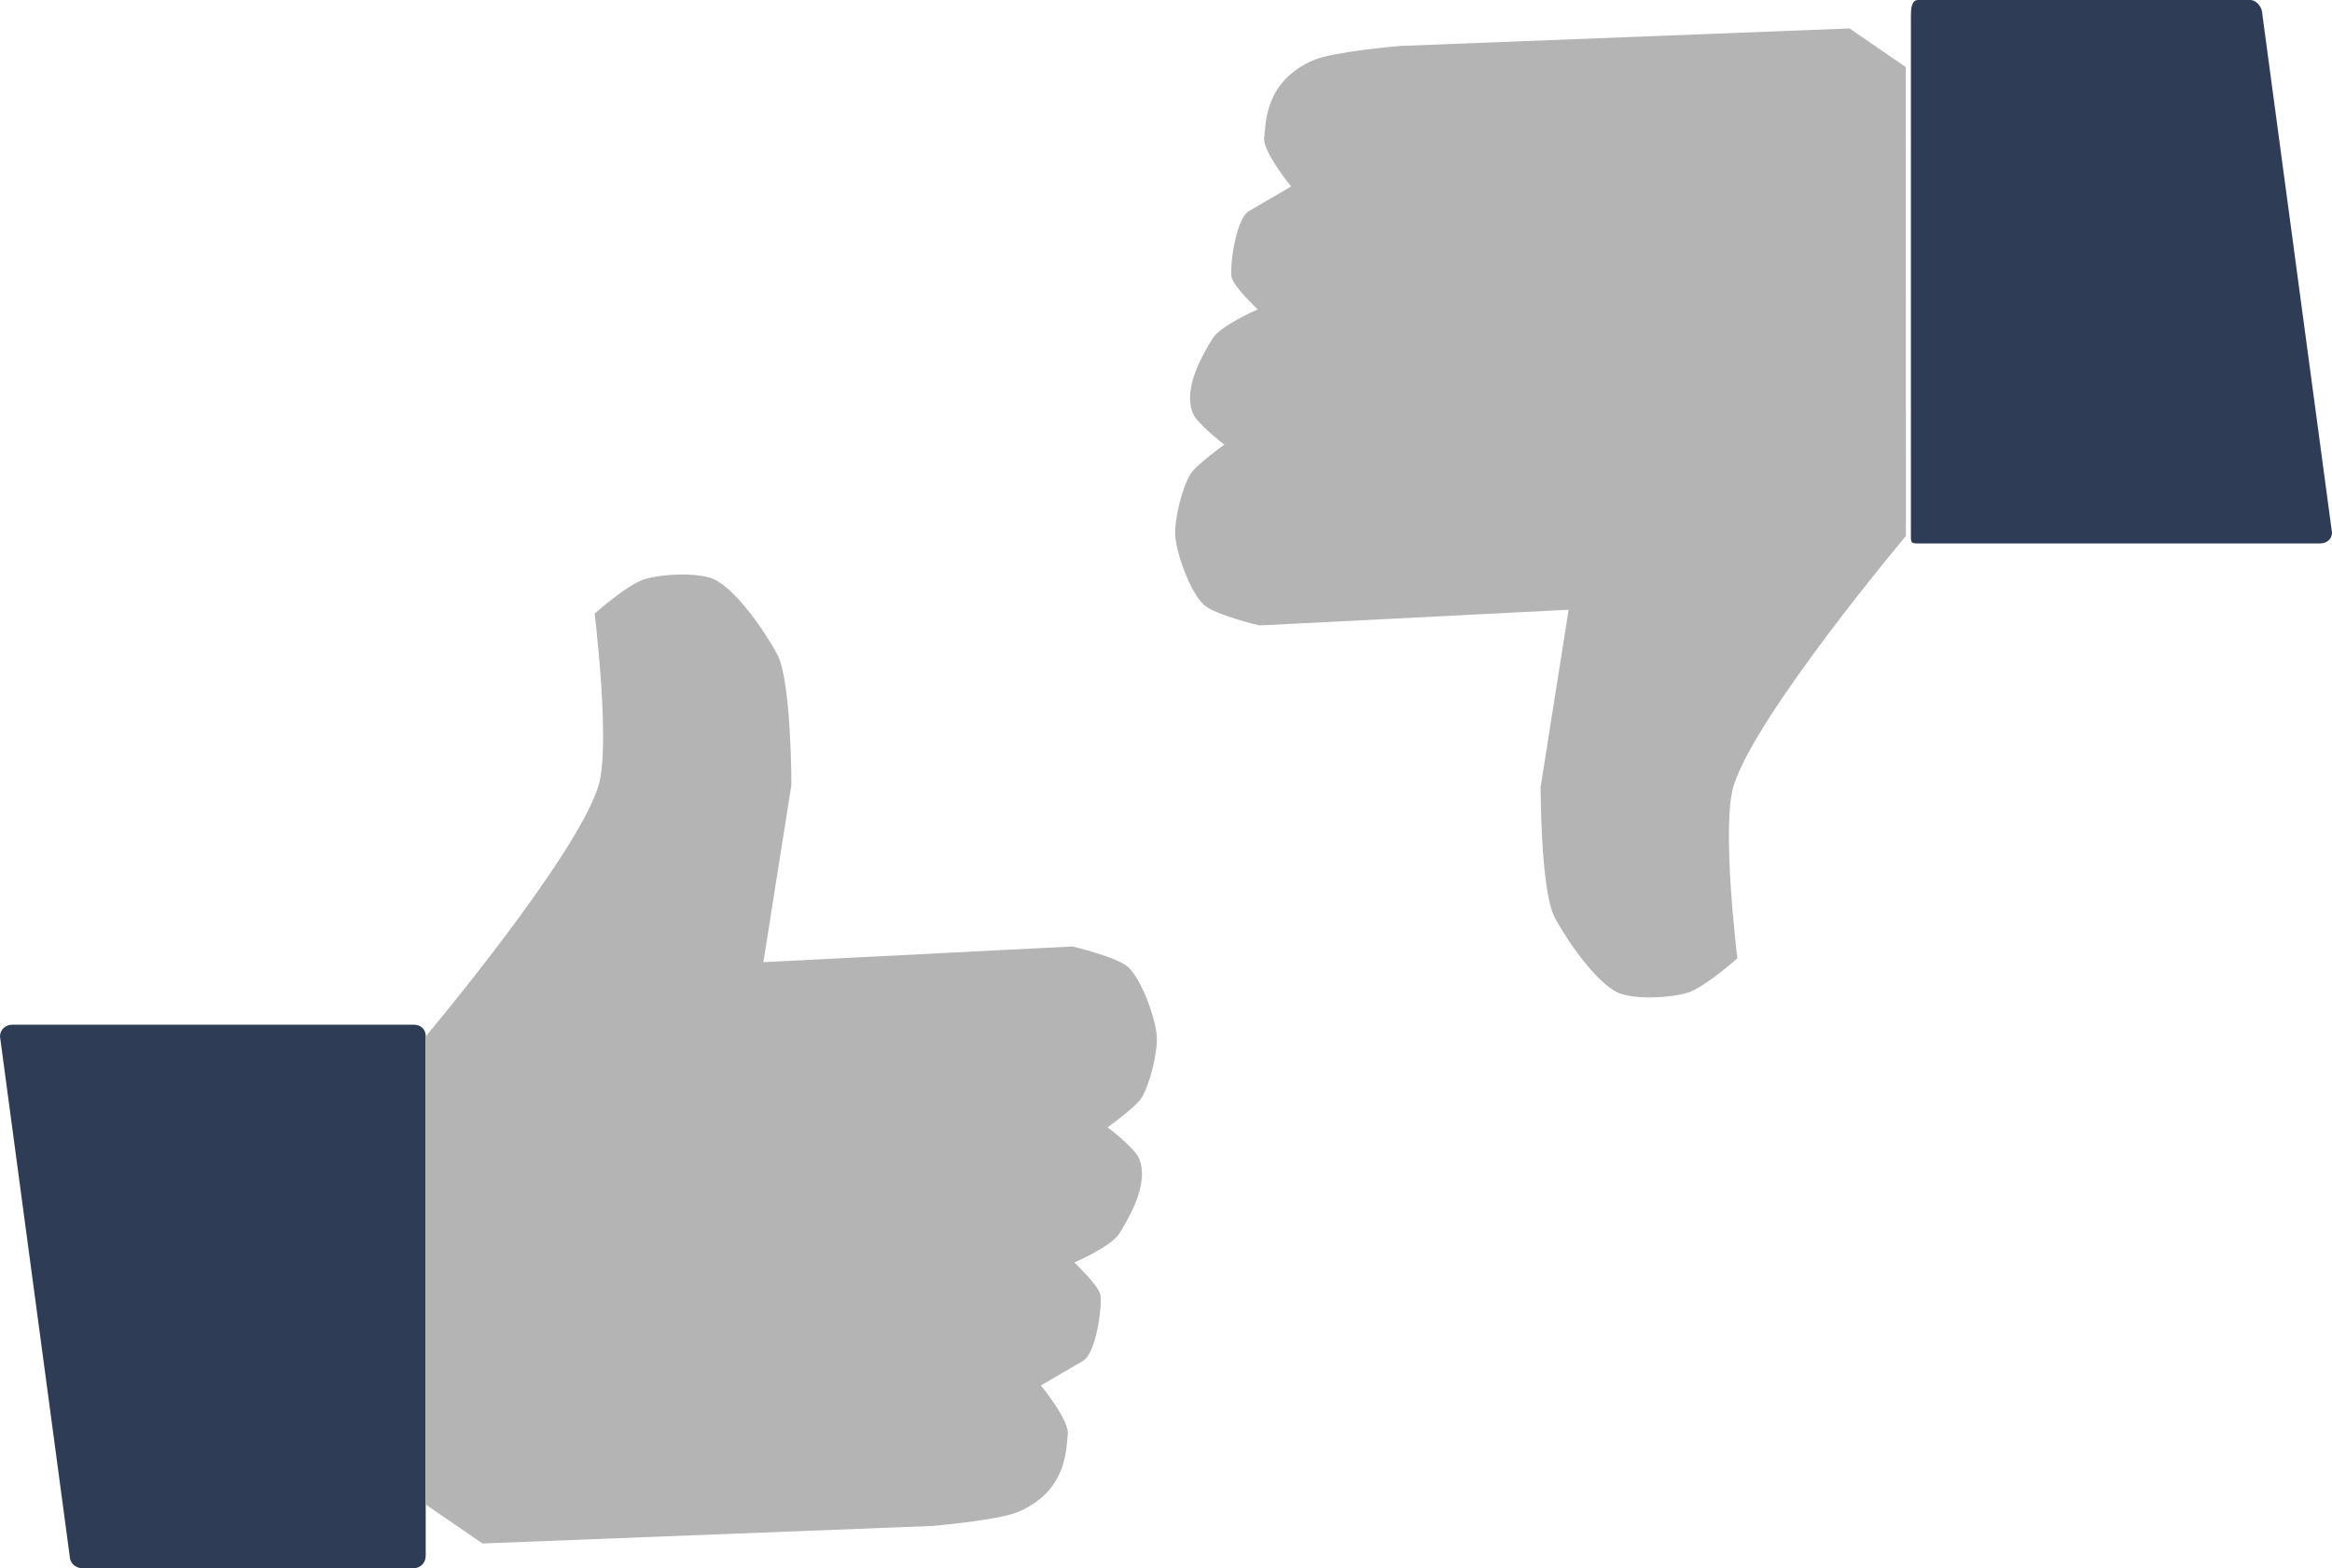
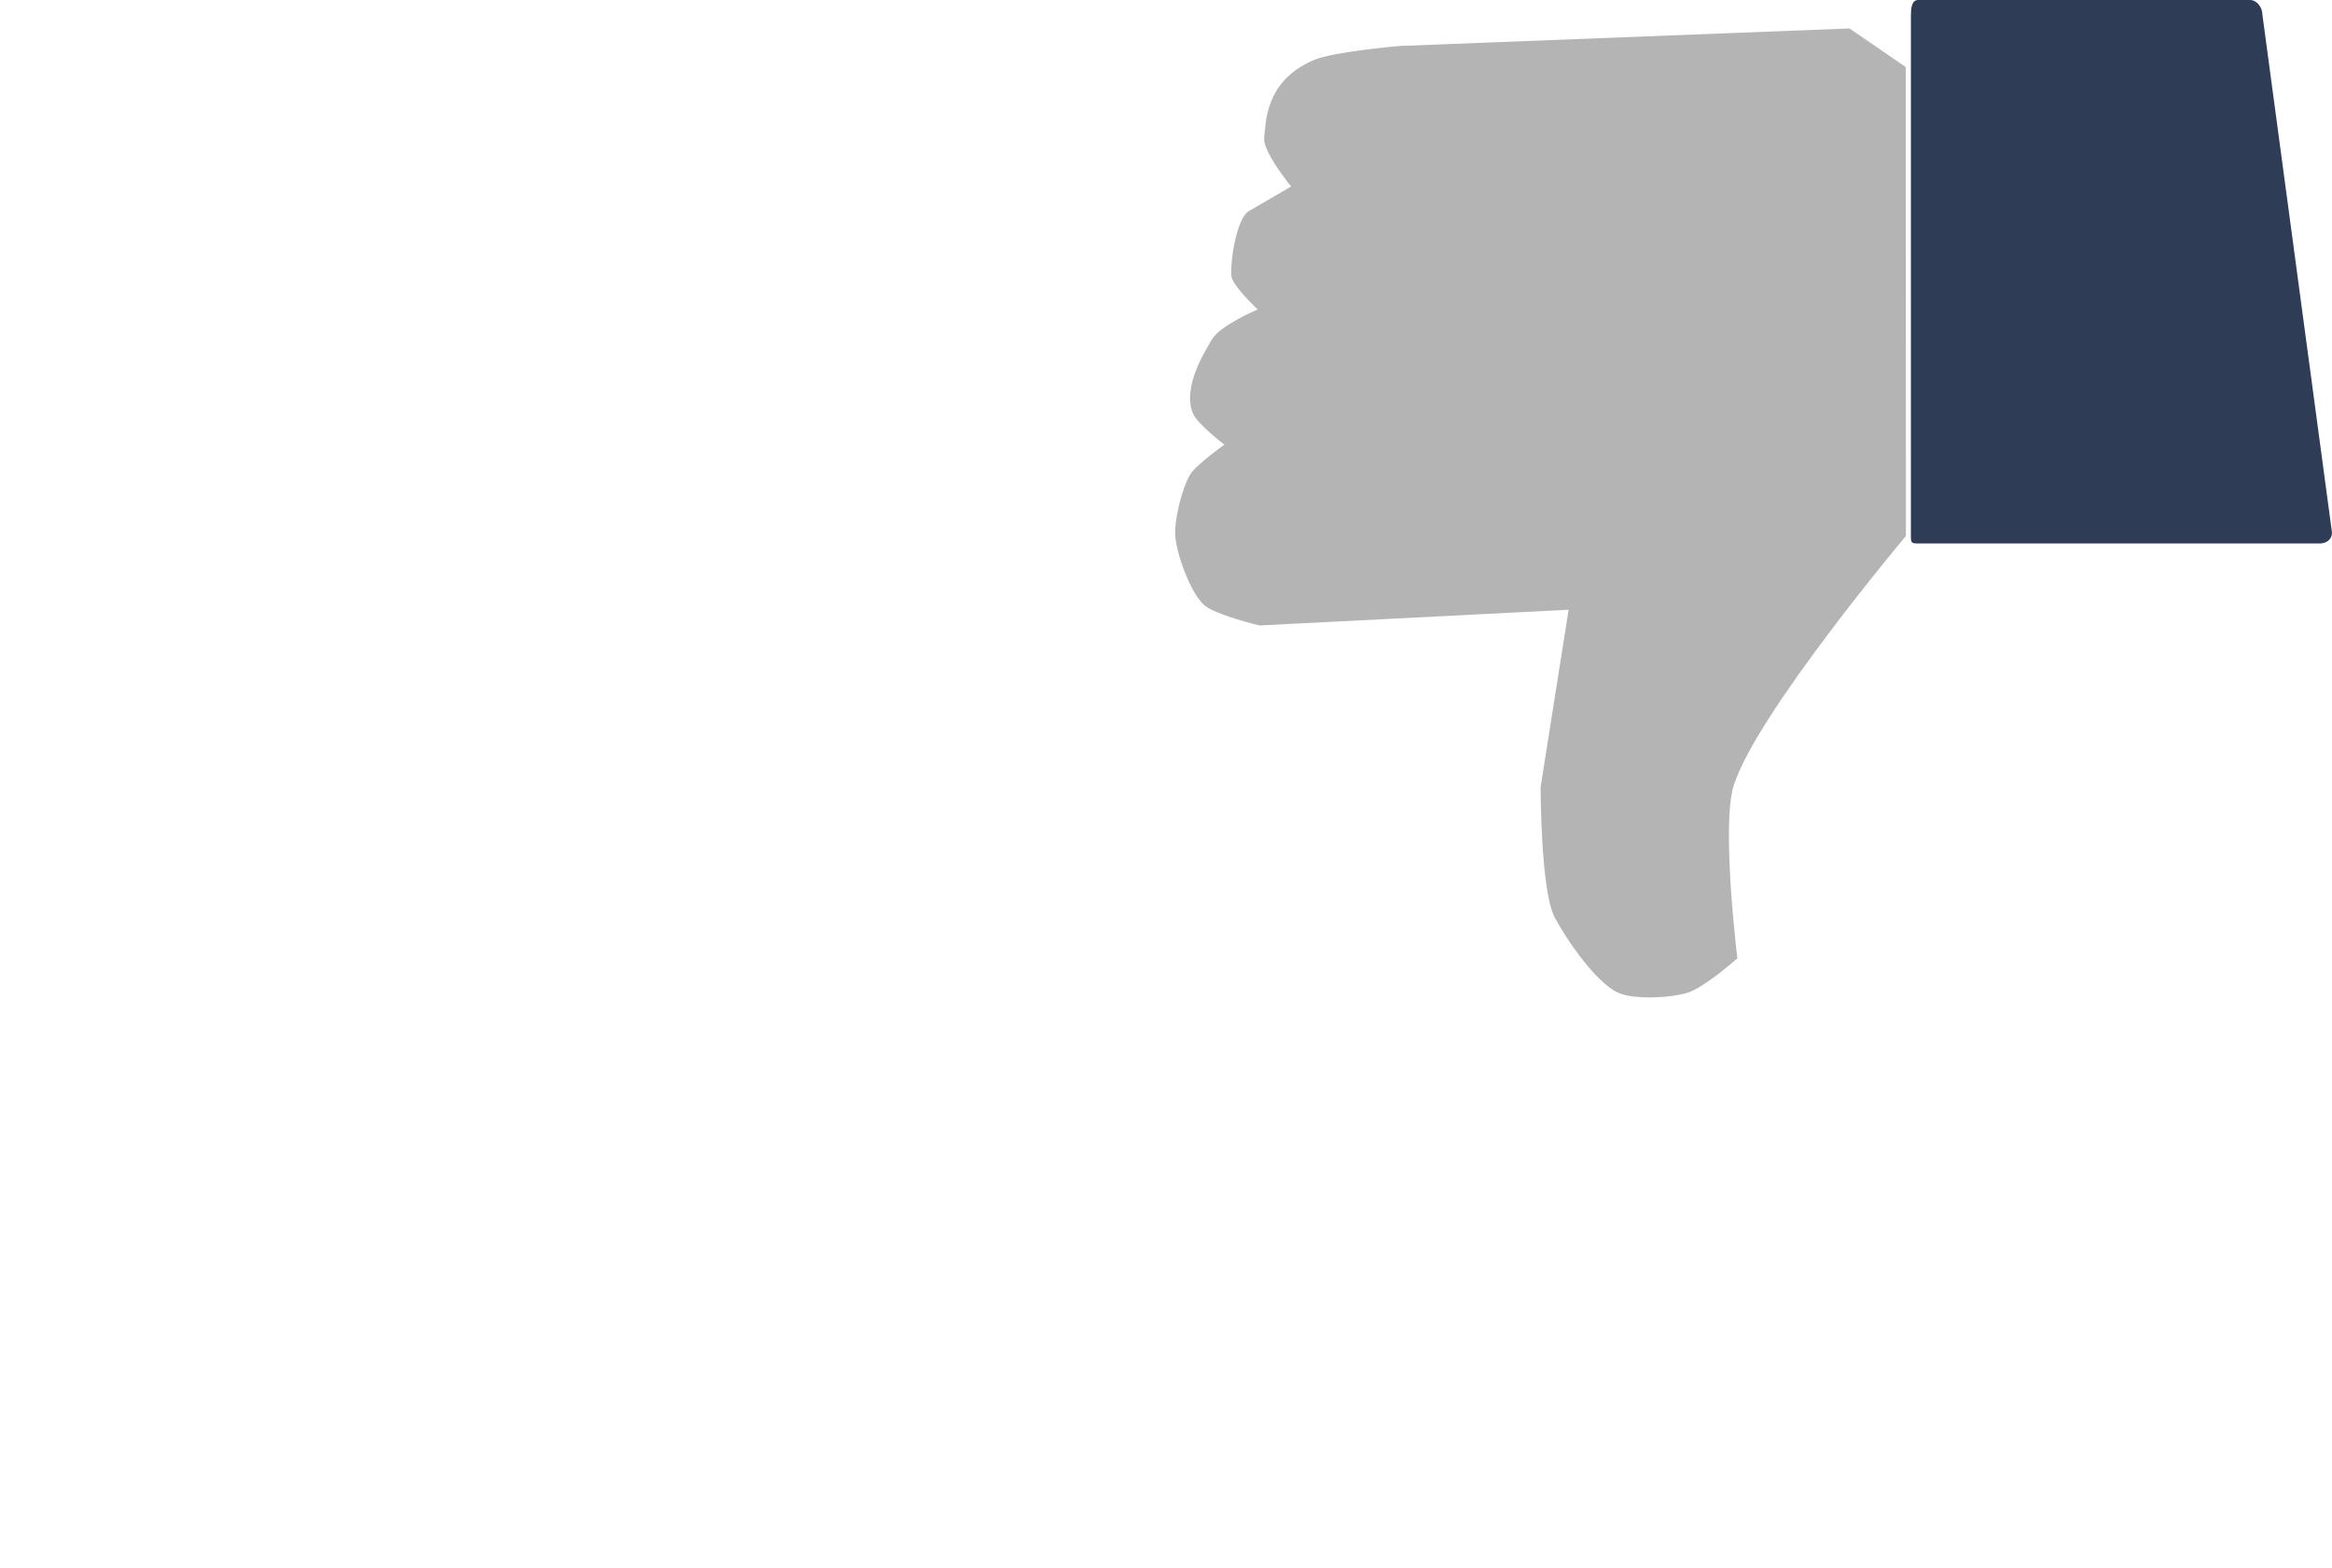
<svg xmlns="http://www.w3.org/2000/svg" xmlns:ns1="http://www.inkscape.org/namespaces/inkscape" xmlns:ns2="http://sodipodi.sourceforge.net/DTD/sodipodi-0.dtd" version="1.1" id="Layer_1" x="0px" y="0px" width="562.111" height="378" viewBox="0 0 562.111 378" enable-background="new 0 0 2880 6925" xml:space="preserve" ns1:version="0.91 r13725" ns2:docname="like.svg">
  <defs id="defs10924" />
  <ns2:namedview pagecolor="#ffffff" bordercolor="#666666" borderopacity="1" objecttolerance="10" gridtolerance="10" guidetolerance="10" ns1:pageopacity="0" ns1:pageshadow="2" ns1:window-width="1440" ns1:window-height="790" id="namedview10922" showgrid="false" ns1:zoom="0.13631769" ns1:cx="1091.611" ns1:cy="1384.2388" ns1:window-x="0" ns1:window-y="0" ns1:window-maximized="1" ns1:current-layer="Layer_1" fit-margin-top="0" fit-margin-left="0" fit-margin-right="0" fit-margin-bottom="0" />
  <radialGradient id="SVGID_1_" cx="1445.48" cy="2121.477" r="1309.716" gradientTransform="matrix(1,0,0,0.904,0,-412.875)" gradientUnits="userSpaceOnUse">
    <stop offset="0" style="stop-color:#FFFFFF" id="stop10094" />
    <stop offset="0.037" style="stop-color:#FEF3F7;stop-opacity:0.963" id="stop10096" />
    <stop offset="0.199" style="stop-color:#F9CFDD;stop-opacity:0.801" id="stop10098" />
    <stop offset="0.363" style="stop-color:#F4B1CA;stop-opacity:0.637" id="stop10100" />
    <stop offset="0.526" style="stop-color:#F19ABC;stop-opacity:0.474" id="stop10102" />
    <stop offset="0.687" style="stop-color:#F089B2;stop-opacity:0.313" id="stop10104" />
    <stop offset="0.846" style="stop-color:#EF7FAC;stop-opacity:0.154" id="stop10106" />
    <stop offset="1" style="stop-color:#EE7CAB;stop-opacity:0" id="stop10108" />
  </radialGradient>
-   <path d="m 102.611,375.025 c 0,1.637 -1.209,2.975 -2.846,2.975 l -80.009,0 c -1.637,0 -2.964,-1.333 -2.964,-2.97 L 0,249.843 c 0,-1.637 1.327,-2.844 2.963,-2.844 l 96.802,0 c 1.637,0 2.846,1.083 2.846,2.72 l 0,125.306 z" id="path10880" ns1:connector-curvature="0" style="fill:#2f3c56" />
-   <path d="m 224.649,367.83 -108.354,4.221 -13.566,-9.312 -0.025,-113.023 c 0,0 36.034,-42.871 41.504,-60.12 3.062,-9.655 -0.875,-41.686 -0.875,-41.686 0,0 7.761,-6.922 11.9,-8.255 4.027,-1.299 13.089,-1.79 16.921,0 5.379,2.511 12.497,12.941 15.247,18.201 3.356,6.422 3.362,31.316 3.362,31.316 l -6.758,42.759 74.501,-3.784 c 0,0 10.947,2.562 13.543,5.078 3.199,3.102 6.437,12.043 6.772,16.485 0.289,3.813 -1.633,11.597 -3.621,14.862 -1.416,2.328 -8.214,7.156 -8.214,7.156 0,0 6.58,4.994 7.62,7.621 2.557,6.455 -3.111,15.084 -4.657,17.781 -1.897,3.309 -11.008,7.197 -11.008,7.197 0,0 6.155,5.73 6.351,8.043 0.307,3.637 -1.27,13.973 -4.234,15.667 -2.205,1.261 -10.171,5.921 -10.171,5.921 0,0 6.93,8.439 6.498,11.774 -0.427,3.298 0,13.634 -11.992,18.714 -4.837,2.052 -20.744,3.384 -20.744,3.384 z" id="path10882" ns1:connector-curvature="0" style="fill:#b4b4b4" />
  <path d="M 460.611,3.885 C 460.611,2.248 460.709,0 462.345,0 l 80.009,0 c 1.637,0 2.965,1.788 2.965,3.425 l 16.792,124.959 c 0,1.637 -1.327,2.616 -2.963,2.616 l -96.803,0 c -1.636,0 -1.734,-0.173 -1.734,-1.81 l 0,-125.305 z" id="path10884" ns1:connector-curvature="0" style="fill:#2f3c56" />
  <path d="m 337.462,11.08 108.354,-4.221 13.566,9.312 0.026,113.023 c 0,0 -36.035,42.871 -41.504,60.121 -3.062,9.654 0.874,41.685 0.874,41.685 0,0 -7.761,6.922 -11.9,8.257 -4.026,1.297 -13.088,1.789 -16.921,0 -5.379,-2.512 -12.497,-12.944 -15.246,-18.204 -3.356,-6.421 -3.362,-31.313 -3.362,-31.313 l 6.758,-42.762 -74.501,3.785 c 0,0 -10.948,-2.561 -13.544,-5.078 -3.198,-3.102 -6.436,-12.043 -6.771,-16.485 -0.289,-3.813 1.633,-11.595 3.62,-14.862 1.416,-2.328 8.215,-7.157 8.215,-7.157 0,0 -6.58,-4.994 -7.621,-7.62 -2.558,-6.454 3.111,-15.084 4.657,-17.781 1.897,-3.309 11.008,-7.197 11.008,-7.197 0,0 -6.155,-5.732 -6.351,-8.045 -0.307,-3.636 1.271,-13.971 4.234,-15.665 2.205,-1.259 10.171,-5.919 10.171,-5.919 0,0 -6.93,-8.443 -6.498,-11.777 0.427,-3.297 0,-13.633 11.992,-18.715 4.836,-2.05 20.744,-3.382 20.744,-3.382 z" id="path10886" ns1:connector-curvature="0" style="fill:#b4b4b4" />
</svg>